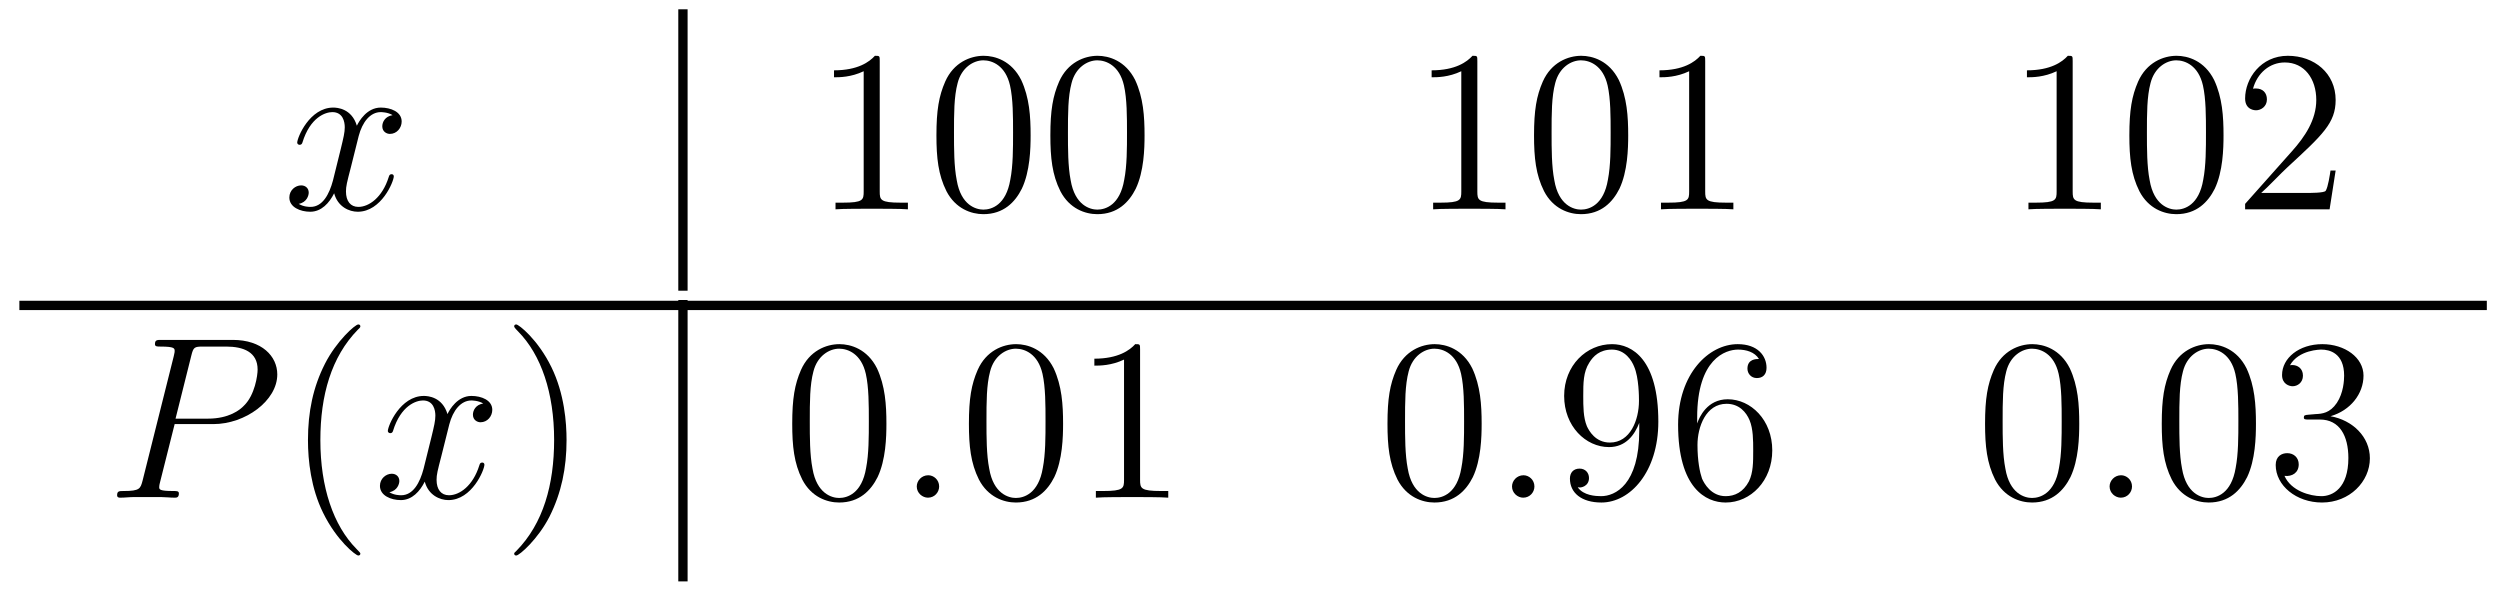
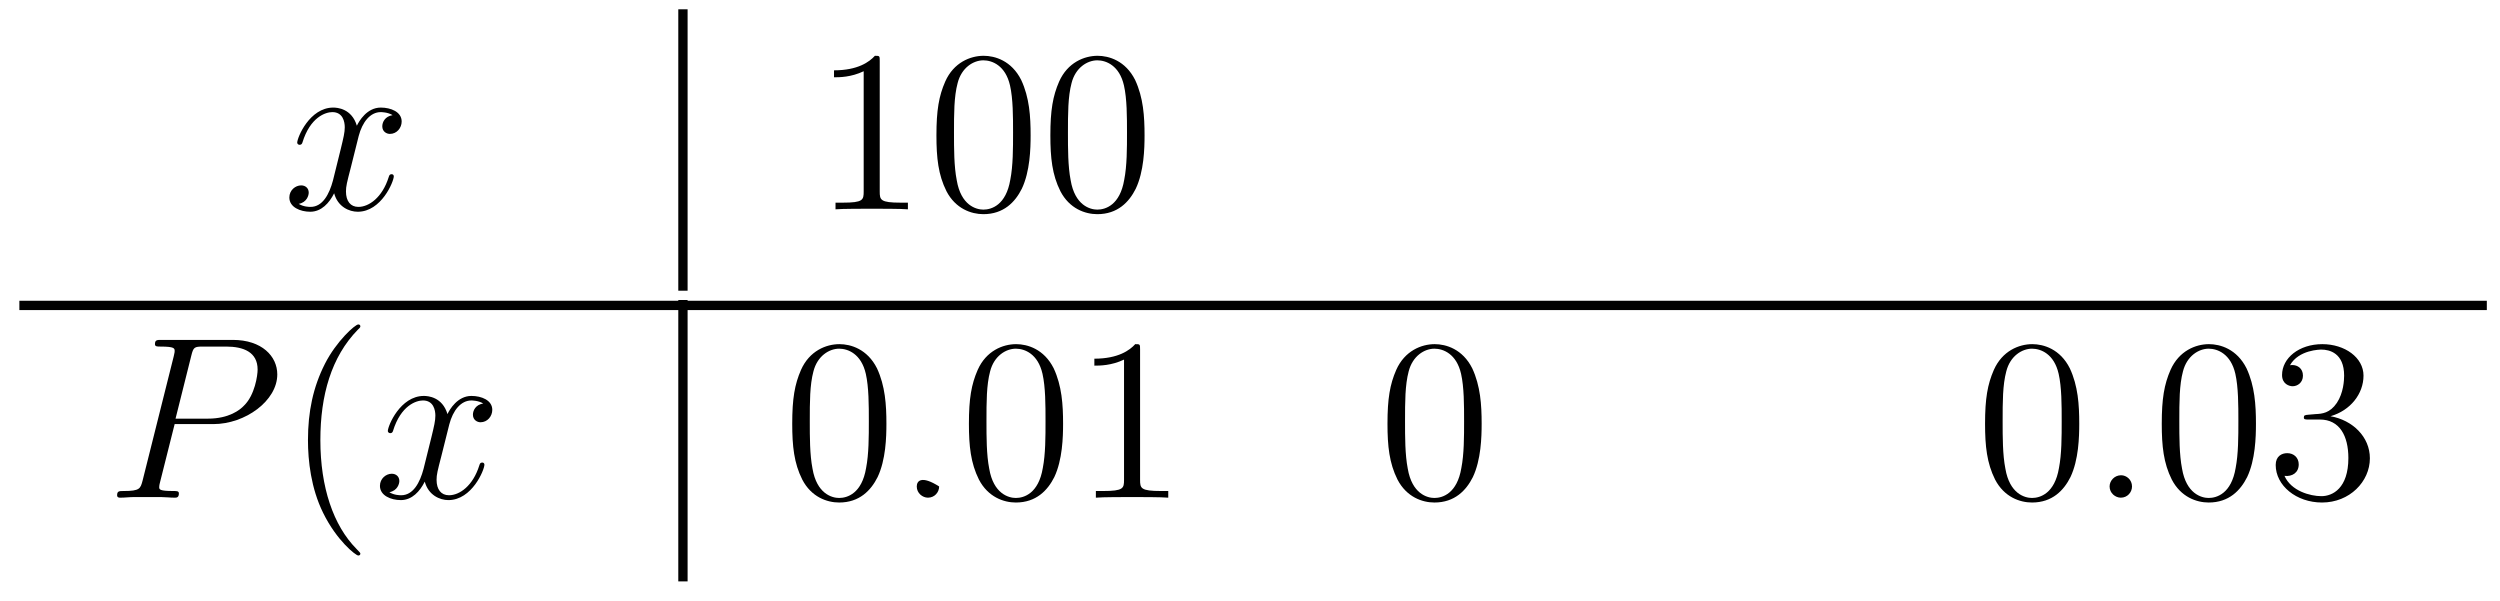
<svg xmlns="http://www.w3.org/2000/svg" height="31pt" version="1.1" viewBox="0 -31 129 31" width="129pt">
  <g id="page1">
    <g transform="matrix(1 0 0 1 -241 611)">
      <path d="M261.258 -636.059C260.867 -635.996 260.726 -635.699 260.726 -635.481C260.726 -635.199 260.96 -635.09 261.118 -635.09C261.476 -635.09 261.726 -635.402 261.726 -635.73C261.726 -636.231 261.164 -636.449 260.648 -636.449C259.93 -636.449 259.524 -635.746 259.414 -635.512C259.148 -636.402 258.398 -636.449 258.196 -636.449C256.976 -636.449 256.336 -634.902 256.336 -634.637C256.336 -634.59 256.382 -634.527 256.46 -634.527C256.555 -634.527 256.586 -634.59 256.602 -634.637C257.008 -635.965 257.804 -636.215 258.149 -636.215C258.695 -636.215 258.79 -635.715 258.79 -635.434C258.79 -635.168 258.726 -634.902 258.586 -634.324L258.18 -632.684C257.992 -631.98 257.648 -631.324 257.023 -631.324C256.961 -631.324 256.664 -631.324 256.414 -631.48C256.836 -631.559 256.93 -631.918 256.93 -632.059C256.93 -632.293 256.758 -632.434 256.54 -632.434C256.242 -632.434 255.93 -632.184 255.93 -631.809C255.93 -631.309 256.492 -631.074 257.008 -631.074C257.586 -631.074 257.992 -631.527 258.242 -632.027C258.43 -631.324 259.024 -631.074 259.46 -631.074C260.68 -631.074 261.32 -632.637 261.32 -632.902C261.32 -632.965 261.274 -633.012 261.211 -633.012C261.102 -633.012 261.086 -632.949 261.055 -632.856C260.726 -631.809 260.039 -631.324 259.492 -631.324C259.086 -631.324 258.852 -631.621 258.852 -632.121C258.852 -632.387 258.899 -632.574 259.102 -633.355L259.508 -634.98C259.696 -635.699 260.101 -636.215 260.648 -636.215C260.664 -636.215 261.008 -636.215 261.258 -636.059ZM262.199 -631.199" fill-rule="evenodd" />
      <path d="M276 -627H276.48V-641.52H276" />
      <path d="M286.394 -638.84C286.394 -639.121 286.394 -639.121 286.145 -639.121C285.863 -638.809 285.27 -638.371 284.035 -638.371V-638.012C284.316 -638.012 284.91 -638.012 285.566 -638.324V-632.121C285.566 -631.684 285.535 -631.543 284.489 -631.543H284.113V-631.199C284.442 -631.23 285.598 -631.23 285.989 -631.23C286.379 -631.23 287.52 -631.23 287.848 -631.199V-631.543H287.473C286.426 -631.543 286.394 -631.684 286.394 -632.121V-638.84ZM294.18 -635.012C294.18 -635.996 294.118 -636.965 293.695 -637.871C293.195 -638.871 292.336 -639.121 291.758 -639.121C291.071 -639.121 290.21 -638.777 289.774 -637.793C289.445 -637.043 289.32 -636.309 289.32 -635.012C289.32 -633.855 289.414 -632.98 289.836 -632.137C290.305 -631.23 291.118 -630.949 291.742 -630.949C292.789 -630.949 293.383 -631.574 293.726 -632.262C294.149 -633.152 294.18 -634.324 294.18 -635.012ZM291.742 -631.184C291.367 -631.184 290.586 -631.402 290.368 -632.699C290.226 -633.418 290.226 -634.324 290.226 -635.152C290.226 -636.137 290.226 -637.012 290.414 -637.715C290.617 -638.512 291.227 -638.887 291.742 -638.887C292.195 -638.887 292.883 -638.621 293.117 -637.59C293.274 -636.902 293.274 -635.965 293.274 -635.152C293.274 -634.356 293.274 -633.449 293.132 -632.73C292.914 -631.418 292.164 -631.184 291.742 -631.184ZM300.059 -635.012C300.059 -635.996 299.996 -636.965 299.574 -637.871C299.075 -638.871 298.214 -639.121 297.637 -639.121C296.95 -639.121 296.09 -638.777 295.652 -637.793C295.325 -637.043 295.199 -636.309 295.199 -635.012C295.199 -633.855 295.292 -632.98 295.715 -632.137C296.184 -631.23 296.996 -630.949 297.622 -630.949C298.668 -630.949 299.262 -631.574 299.605 -632.262C300.028 -633.152 300.059 -634.324 300.059 -635.012ZM297.622 -631.184C297.246 -631.184 296.465 -631.402 296.246 -632.699C296.106 -633.418 296.106 -634.324 296.106 -635.152C296.106 -636.137 296.106 -637.012 296.293 -637.715C296.496 -638.512 297.106 -638.887 297.622 -638.887C298.074 -638.887 298.762 -638.621 298.996 -637.59C299.153 -636.902 299.153 -635.965 299.153 -635.152C299.153 -634.356 299.153 -633.449 299.011 -632.73C298.793 -631.418 298.043 -631.184 297.622 -631.184ZM300.594 -631.199" fill-rule="evenodd" />
-       <path d="M317.231 -638.84C317.231 -639.121 317.231 -639.121 316.98 -639.121C316.699 -638.809 316.105 -638.371 314.872 -638.371V-638.012C315.152 -638.012 315.746 -638.012 316.403 -638.324V-632.121C316.403 -631.684 316.372 -631.543 315.324 -631.543H314.95V-631.199C315.277 -631.23 316.434 -631.23 316.824 -631.23C317.215 -631.23 318.355 -631.23 318.684 -631.199V-631.543H318.308C317.262 -631.543 317.231 -631.684 317.231 -632.121V-638.84ZM325.015 -635.012C325.015 -635.996 324.953 -636.965 324.532 -637.871C324.031 -638.871 323.172 -639.121 322.594 -639.121C321.906 -639.121 321.047 -638.777 320.609 -637.793C320.281 -637.043 320.156 -636.309 320.156 -635.012C320.156 -633.855 320.25 -632.98 320.672 -632.137C321.14 -631.23 321.953 -630.949 322.578 -630.949C323.626 -630.949 324.218 -631.574 324.563 -632.262C324.984 -633.152 325.015 -634.324 325.015 -635.012ZM322.578 -631.184C322.204 -631.184 321.422 -631.402 321.203 -632.699C321.062 -633.418 321.062 -634.324 321.062 -635.152C321.062 -636.137 321.062 -637.012 321.25 -637.715C321.454 -638.512 322.062 -638.887 322.578 -638.887C323.032 -638.887 323.719 -638.621 323.953 -637.59C324.109 -636.902 324.109 -635.965 324.109 -635.152C324.109 -634.356 324.109 -633.449 323.969 -632.73C323.75 -631.418 323 -631.184 322.578 -631.184ZM328.988 -638.84C328.988 -639.121 328.988 -639.121 328.739 -639.121C328.457 -638.809 327.863 -638.371 326.629 -638.371V-638.012C326.91 -638.012 327.504 -638.012 328.16 -638.324V-632.121C328.16 -631.684 328.129 -631.543 327.082 -631.543H326.707V-631.199C327.035 -631.23 328.192 -631.23 328.582 -631.23C328.973 -631.23 330.113 -631.23 330.442 -631.199V-631.543H330.066C329.02 -631.543 328.988 -631.684 328.988 -632.121V-638.84ZM331.429 -631.199" fill-rule="evenodd" />
-       <path d="M347.95 -638.84C347.95 -639.121 347.95 -639.121 347.699 -639.121C347.418 -638.809 346.824 -638.371 345.59 -638.371V-638.012C345.871 -638.012 346.465 -638.012 347.122 -638.324V-632.121C347.122 -631.684 347.09 -631.543 346.043 -631.543H345.668V-631.199C345.996 -631.23 347.153 -631.23 347.543 -631.23C347.934 -631.23 349.074 -631.23 349.403 -631.199V-631.543H349.027C347.981 -631.543 347.95 -631.684 347.95 -632.121V-638.84ZM355.734 -635.012C355.734 -635.996 355.672 -636.965 355.25 -637.871C354.75 -638.871 353.891 -639.121 353.312 -639.121C352.625 -639.121 351.766 -638.777 351.328 -637.793C351 -637.043 350.875 -636.309 350.875 -635.012C350.875 -633.855 350.969 -632.98 351.391 -632.137C351.859 -631.23 352.672 -630.949 353.297 -630.949C354.343 -630.949 354.937 -631.574 355.282 -632.262C355.703 -633.152 355.734 -634.324 355.734 -635.012ZM353.297 -631.184C352.922 -631.184 352.141 -631.402 351.922 -632.699C351.781 -633.418 351.781 -634.324 351.781 -635.152C351.781 -636.137 351.781 -637.012 351.968 -637.715C352.172 -638.512 352.781 -638.887 353.297 -638.887C353.75 -638.887 354.438 -638.621 354.672 -637.59C354.828 -636.902 354.828 -635.965 354.828 -635.152C354.828 -634.356 354.828 -633.449 354.688 -632.73C354.469 -631.418 353.719 -631.184 353.297 -631.184ZM361.519 -633.199H361.254C361.223 -632.996 361.129 -632.34 361.004 -632.152C360.925 -632.043 360.239 -632.043 359.879 -632.043H357.676C358.004 -632.324 358.723 -633.09 359.035 -633.371C360.847 -635.043 361.519 -635.652 361.519 -636.84C361.519 -638.215 360.426 -639.121 359.051 -639.121C357.66 -639.121 356.848 -637.949 356.848 -636.918C356.848 -636.309 357.379 -636.309 357.41 -636.309C357.66 -636.309 357.973 -636.496 357.973 -636.871C357.973 -637.215 357.754 -637.434 357.41 -637.434C357.301 -637.434 357.286 -637.434 357.254 -637.418C357.473 -638.23 358.114 -638.777 358.895 -638.777C359.91 -638.777 360.52 -637.934 360.52 -636.84C360.52 -635.824 359.941 -634.949 359.254 -634.184L356.848 -631.48V-631.199H361.207L361.519 -633.199ZM362.148 -631.199" fill-rule="evenodd" />
      <path d="M242 -626H369.32V-626.481H242" />
      <path d="M250.012 -620.117H252.012C253.652 -620.117 255.308 -621.32 255.308 -622.68C255.308 -623.617 254.512 -624.461 253.012 -624.461H249.324C249.106 -624.461 248.996 -624.461 248.996 -624.242C248.996 -624.117 249.106 -624.117 249.277 -624.117C250.012 -624.117 250.012 -624.023 250.012 -623.883C250.012 -623.867 250.012 -623.789 249.965 -623.617L248.356 -617.195C248.246 -616.789 248.215 -616.664 247.387 -616.664C247.152 -616.664 247.043 -616.664 247.043 -616.445C247.043 -616.32 247.152 -616.32 247.214 -616.32C247.45 -616.32 247.684 -616.352 247.918 -616.352H249.308C249.527 -616.352 249.778 -616.32 250.012 -616.32C250.105 -616.32 250.23 -616.32 250.23 -616.539C250.23 -616.664 250.121 -616.664 249.949 -616.664C249.23 -616.664 249.215 -616.742 249.215 -616.867C249.215 -616.93 249.23 -617.008 249.246 -617.07L250.012 -620.117ZM250.871 -623.648C250.98 -624.086 251.027 -624.117 251.48 -624.117H252.668C253.559 -624.117 254.293 -623.836 254.293 -622.93C254.293 -622.633 254.153 -621.617 253.59 -621.07C253.387 -620.852 252.824 -620.398 251.73 -620.398H250.058L250.871 -623.648ZM254.039 -616.32" fill-rule="evenodd" />
      <path d="M259.594 -613.43C259.594 -613.461 259.594 -613.477 259.391 -613.68C258.203 -614.883 257.531 -616.852 257.531 -619.289C257.531 -621.602 258.094 -623.586 259.469 -624.992C259.594 -625.102 259.594 -625.133 259.594 -625.164C259.594 -625.242 259.531 -625.258 259.484 -625.258C259.328 -625.258 258.359 -624.398 257.766 -623.227C257.156 -622.023 256.891 -620.758 256.891 -619.289C256.891 -618.227 257.047 -616.805 257.672 -615.539C258.376 -614.102 259.36 -613.336 259.484 -613.336C259.531 -613.336 259.594 -613.352 259.594 -613.43ZM260.278 -616.32" fill-rule="evenodd" />
      <path d="M265.933 -621.18C265.543 -621.117 265.403 -620.82 265.403 -620.602C265.403 -620.32 265.637 -620.211 265.793 -620.211C266.153 -620.211 266.402 -620.523 266.402 -620.852C266.402 -621.352 265.84 -621.57 265.325 -621.57C264.606 -621.57 264.199 -620.867 264.09 -620.633C263.825 -621.523 263.075 -621.57 262.871 -621.57C261.653 -621.57 261.012 -620.023 261.012 -619.758C261.012 -619.711 261.059 -619.648 261.137 -619.648C261.23 -619.648 261.262 -619.711 261.277 -619.758C261.684 -621.086 262.481 -621.336 262.824 -621.336C263.371 -621.336 263.465 -620.836 263.465 -620.555C263.465 -620.289 263.402 -620.023 263.262 -619.445L262.855 -617.805C262.668 -617.102 262.325 -616.445 261.7 -616.445C261.637 -616.445 261.34 -616.445 261.09 -616.602C261.511 -616.68 261.606 -617.039 261.606 -617.18C261.606 -617.414 261.433 -617.555 261.215 -617.555C260.918 -617.555 260.605 -617.305 260.605 -616.93C260.605 -616.43 261.168 -616.195 261.684 -616.195C262.261 -616.195 262.668 -616.648 262.918 -617.148C263.106 -616.445 263.699 -616.195 264.137 -616.195C265.356 -616.195 265.996 -617.758 265.996 -618.023C265.996 -618.086 265.949 -618.133 265.886 -618.133C265.777 -618.133 265.762 -618.07 265.73 -617.977C265.403 -616.93 264.715 -616.445 264.168 -616.445C263.761 -616.445 263.527 -616.742 263.527 -617.242C263.527 -617.508 263.574 -617.695 263.777 -618.477L264.184 -620.102C264.371 -620.82 264.778 -621.336 265.325 -621.336C265.34 -621.336 265.684 -621.336 265.933 -621.18ZM266.875 -616.32" fill-rule="evenodd" />
-       <path d="M270.234 -619.289C270.234 -620.195 270.125 -621.68 269.453 -623.055C268.75 -624.492 267.766 -625.258 267.641 -625.258C267.594 -625.258 267.532 -625.242 267.532 -625.164C267.532 -625.133 267.532 -625.102 267.734 -624.898C268.922 -623.695 269.593 -621.727 269.593 -619.305C269.593 -616.992 269.032 -614.992 267.656 -613.586C267.532 -613.477 267.532 -613.461 267.532 -613.43C267.532 -613.352 267.594 -613.336 267.641 -613.336C267.797 -613.336 268.765 -614.18 269.359 -615.352C269.969 -616.57 270.234 -617.852 270.234 -619.289ZM271.434 -616.32" fill-rule="evenodd" />
      <path d="M276 -612H276.48V-626.52H276" />
      <path d="M286.739 -620.133C286.739 -621.117 286.675 -622.086 286.254 -622.992C285.754 -623.992 284.894 -624.242 284.316 -624.242C283.628 -624.242 282.769 -623.898 282.332 -622.914C282.004 -622.164 281.879 -621.43 281.879 -620.133C281.879 -618.977 281.972 -618.102 282.395 -617.258C282.863 -616.352 283.675 -616.07 284.3 -616.07C285.348 -616.07 285.942 -616.695 286.285 -617.383C286.708 -618.273 286.739 -619.445 286.739 -620.133ZM284.3 -616.305C283.926 -616.305 283.145 -616.523 282.925 -617.82C282.785 -618.539 282.785 -619.445 282.785 -620.273C282.785 -621.258 282.785 -622.133 282.973 -622.836C283.176 -623.633 283.786 -624.008 284.3 -624.008C284.754 -624.008 285.442 -623.742 285.676 -622.711C285.832 -622.023 285.832 -621.086 285.832 -620.273C285.832 -619.477 285.832 -618.57 285.691 -617.852C285.473 -616.539 284.723 -616.305 284.3 -616.305ZM287.274 -616.32" fill-rule="evenodd" />
-       <path d="M289.46 -616.898C289.46 -617.242 289.18 -617.477 288.899 -617.477C288.554 -617.477 288.305 -617.195 288.305 -616.898C288.305 -616.555 288.601 -616.32 288.883 -616.32C289.226 -616.32 289.46 -616.602 289.46 -616.898ZM290.512 -616.32" fill-rule="evenodd" />
+       <path d="M289.46 -616.898C288.554 -617.477 288.305 -617.195 288.305 -616.898C288.305 -616.555 288.601 -616.32 288.883 -616.32C289.226 -616.32 289.46 -616.602 289.46 -616.898ZM290.512 -616.32" fill-rule="evenodd" />
      <path d="M295.855 -620.133C295.855 -621.117 295.793 -622.086 295.372 -622.992C294.871 -623.992 294.012 -624.242 293.434 -624.242C292.746 -624.242 291.887 -623.898 291.449 -622.914C291.121 -622.164 290.996 -621.43 290.996 -620.133C290.996 -618.977 291.09 -618.102 291.511 -617.258C291.98 -616.352 292.793 -616.07 293.418 -616.07C294.464 -616.07 295.058 -616.695 295.403 -617.383C295.824 -618.273 295.855 -619.445 295.855 -620.133ZM293.418 -616.305C293.042 -616.305 292.261 -616.523 292.043 -617.82C291.902 -618.539 291.902 -619.445 291.902 -620.273C291.902 -621.258 291.902 -622.133 292.09 -622.836C292.292 -623.633 292.902 -624.008 293.418 -624.008C293.872 -624.008 294.559 -623.742 294.793 -622.711C294.949 -622.023 294.949 -621.086 294.949 -620.273C294.949 -619.477 294.949 -618.57 294.809 -617.852C294.59 -616.539 293.84 -616.305 293.418 -616.305ZM299.828 -623.961C299.828 -624.242 299.828 -624.242 299.578 -624.242C299.297 -623.93 298.703 -623.492 297.469 -623.492V-623.133C297.75 -623.133 298.344 -623.133 299 -623.445V-617.242C299 -616.805 298.969 -616.664 297.922 -616.664H297.547V-616.32C297.875 -616.352 299.032 -616.352 299.422 -616.352C299.813 -616.352 300.953 -616.352 301.282 -616.32V-616.664H300.906C299.86 -616.664 299.828 -616.805 299.828 -617.242V-623.961ZM302.269 -616.32" fill-rule="evenodd" />
      <path d="M317.453 -620.133C317.453 -621.117 317.39 -622.086 316.969 -622.992C316.469 -623.992 315.61 -624.242 315.031 -624.242C314.344 -624.242 313.484 -623.898 313.046 -622.914C312.719 -622.164 312.594 -621.43 312.594 -620.133C312.594 -618.977 312.688 -618.102 313.109 -617.258C313.578 -616.352 314.39 -616.07 315.016 -616.07C316.062 -616.07 316.656 -616.695 317 -617.383C317.422 -618.273 317.453 -619.445 317.453 -620.133ZM315.016 -616.305C314.641 -616.305 313.859 -616.523 313.64 -617.82C313.5 -618.539 313.5 -619.445 313.5 -620.273C313.5 -621.258 313.5 -622.133 313.687 -622.836C313.891 -623.633 314.5 -624.008 315.016 -624.008C315.469 -624.008 316.157 -623.742 316.391 -622.711C316.547 -622.023 316.547 -621.086 316.547 -620.273C316.547 -619.477 316.547 -618.57 316.406 -617.852C316.188 -616.539 315.438 -616.305 315.016 -616.305ZM317.988 -616.32" fill-rule="evenodd" />
-       <path d="M320.176 -616.898C320.176 -617.242 319.895 -617.477 319.613 -617.477C319.27 -617.477 319.02 -617.195 319.02 -616.898C319.02 -616.555 319.316 -616.32 319.597 -616.32C319.942 -616.32 320.176 -616.602 320.176 -616.898ZM321.227 -616.32" fill-rule="evenodd" />
-       <path d="M325.586 -619.789C325.586 -616.977 324.336 -616.398 323.617 -616.398C323.336 -616.398 322.711 -616.43 322.414 -616.852H322.476C322.555 -616.82 322.992 -616.898 322.992 -617.336C322.992 -617.602 322.805 -617.82 322.508 -617.82C322.195 -617.82 322.008 -617.617 322.008 -617.305C322.008 -616.57 322.602 -616.07 323.633 -616.07C325.117 -616.07 326.57 -617.648 326.57 -620.242C326.57 -623.445 325.226 -624.242 324.18 -624.242C322.867 -624.242 321.71 -623.148 321.71 -621.57C321.71 -620.008 322.82 -618.93 324.024 -618.93C324.899 -618.93 325.351 -619.57 325.586 -620.18V-619.789ZM324.071 -619.164C323.321 -619.164 322.992 -619.773 322.883 -620.008C322.696 -620.461 322.696 -621.023 322.696 -621.57C322.696 -622.227 322.696 -622.805 323.008 -623.289C323.21 -623.617 323.539 -623.961 324.18 -623.961C324.868 -623.961 325.211 -623.367 325.32 -623.086C325.571 -622.508 325.571 -621.492 325.571 -621.32C325.571 -620.32 325.117 -619.164 324.071 -619.164ZM328.574 -620.461C328.574 -623.492 330.043 -623.961 330.684 -623.961C331.105 -623.961 331.543 -623.836 331.762 -623.477C331.621 -623.477 331.168 -623.477 331.168 -622.977C331.168 -622.727 331.356 -622.492 331.652 -622.492C331.964 -622.492 332.153 -622.68 332.153 -623.023C332.153 -623.633 331.699 -624.242 330.668 -624.242C329.168 -624.242 327.59 -622.711 327.59 -620.086C327.59 -616.805 329.027 -616.07 330.043 -616.07C331.34 -616.07 332.449 -617.195 332.449 -618.758C332.449 -620.336 331.34 -621.398 330.152 -621.398C329.09 -621.398 328.684 -620.477 328.574 -620.148V-620.461ZM330.043 -616.398C329.293 -616.398 328.933 -617.055 328.824 -617.305C328.715 -617.617 328.59 -618.211 328.59 -619.039C328.59 -619.977 329.027 -621.164 330.09 -621.164C330.746 -621.164 331.105 -620.727 331.277 -620.32C331.465 -619.867 331.465 -619.273 331.465 -618.758C331.465 -618.148 331.465 -617.617 331.246 -617.164C330.949 -616.602 330.511 -616.398 330.043 -616.398ZM332.984 -616.32" fill-rule="evenodd" />
      <path d="M348.289 -620.133C348.289 -621.117 348.227 -622.086 347.804 -622.992C347.305 -623.992 346.445 -624.242 345.868 -624.242C345.18 -624.242 344.321 -623.898 343.883 -622.914C343.555 -622.164 343.429 -621.43 343.429 -620.133C343.429 -618.977 343.524 -618.102 343.945 -617.258C344.414 -616.352 345.227 -616.07 345.852 -616.07C346.898 -616.07 347.492 -616.695 347.836 -617.383C348.258 -618.273 348.289 -619.445 348.289 -620.133ZM345.852 -616.305C345.476 -616.305 344.695 -616.523 344.477 -617.82C344.336 -618.539 344.336 -619.445 344.336 -620.273C344.336 -621.258 344.336 -622.133 344.524 -622.836C344.726 -623.633 345.336 -624.008 345.852 -624.008C346.304 -624.008 346.992 -623.742 347.226 -622.711C347.383 -622.023 347.383 -621.086 347.383 -620.273C347.383 -619.477 347.383 -618.57 347.243 -617.852C347.023 -616.539 346.273 -616.305 345.852 -616.305ZM348.824 -616.32" fill-rule="evenodd" />
      <path d="M351.012 -616.898C351.012 -617.242 350.73 -617.477 350.449 -617.477C350.106 -617.477 349.855 -617.195 349.855 -616.898C349.855 -616.555 350.153 -616.32 350.434 -616.32C350.777 -616.32 351.012 -616.602 351.012 -616.898ZM352.062 -616.32" fill-rule="evenodd" />
      <path d="M357.407 -620.133C357.407 -621.117 357.343 -622.086 356.922 -622.992C356.422 -623.992 355.562 -624.242 354.984 -624.242C354.296 -624.242 353.437 -623.898 353 -622.914C352.672 -622.164 352.547 -621.43 352.547 -620.133C352.547 -618.977 352.64 -618.102 353.063 -617.258C353.531 -616.352 354.343 -616.07 354.968 -616.07C356.016 -616.07 356.609 -616.695 356.953 -617.383C357.376 -618.273 357.407 -619.445 357.407 -620.133ZM354.968 -616.305C354.594 -616.305 353.813 -616.523 353.593 -617.82C353.453 -618.539 353.453 -619.445 353.453 -620.273C353.453 -621.258 353.453 -622.133 353.641 -622.836C353.844 -623.633 354.454 -624.008 354.968 -624.008C355.422 -624.008 356.11 -623.742 356.344 -622.711C356.5 -622.023 356.5 -621.086 356.5 -620.273C356.5 -619.477 356.5 -618.57 356.359 -617.852C356.141 -616.539 355.391 -616.305 354.968 -616.305ZM360.128 -620.602C359.926 -620.586 359.879 -620.57 359.879 -620.461C359.879 -620.352 359.941 -620.352 360.16 -620.352H360.707C361.723 -620.352 362.176 -619.508 362.176 -618.367C362.176 -616.805 361.363 -616.398 360.785 -616.398C360.208 -616.398 359.222 -616.664 358.879 -617.445C359.269 -617.398 359.614 -617.602 359.614 -618.039C359.614 -618.383 359.363 -618.617 359.02 -618.617C358.739 -618.617 358.426 -618.461 358.426 -618.008C358.426 -616.945 359.489 -616.07 360.816 -616.07C362.238 -616.07 363.286 -617.148 363.286 -618.352C363.286 -619.461 362.394 -620.32 361.254 -620.523C362.285 -620.82 362.957 -621.68 362.957 -622.617C362.957 -623.555 361.988 -624.242 360.832 -624.242C359.629 -624.242 358.754 -623.523 358.754 -622.648C358.754 -622.18 359.129 -622.07 359.3 -622.07C359.551 -622.07 359.832 -622.258 359.832 -622.617C359.832 -622.992 359.551 -623.164 359.285 -623.164C359.222 -623.164 359.191 -623.164 359.16 -623.148C359.614 -623.961 360.738 -623.961 360.785 -623.961C361.192 -623.961 361.957 -623.789 361.957 -622.617C361.957 -622.383 361.926 -621.727 361.582 -621.211C361.223 -620.68 360.816 -620.648 360.488 -620.633L360.128 -620.602ZM363.821 -616.32" fill-rule="evenodd" />
    </g>
  </g>
</svg>